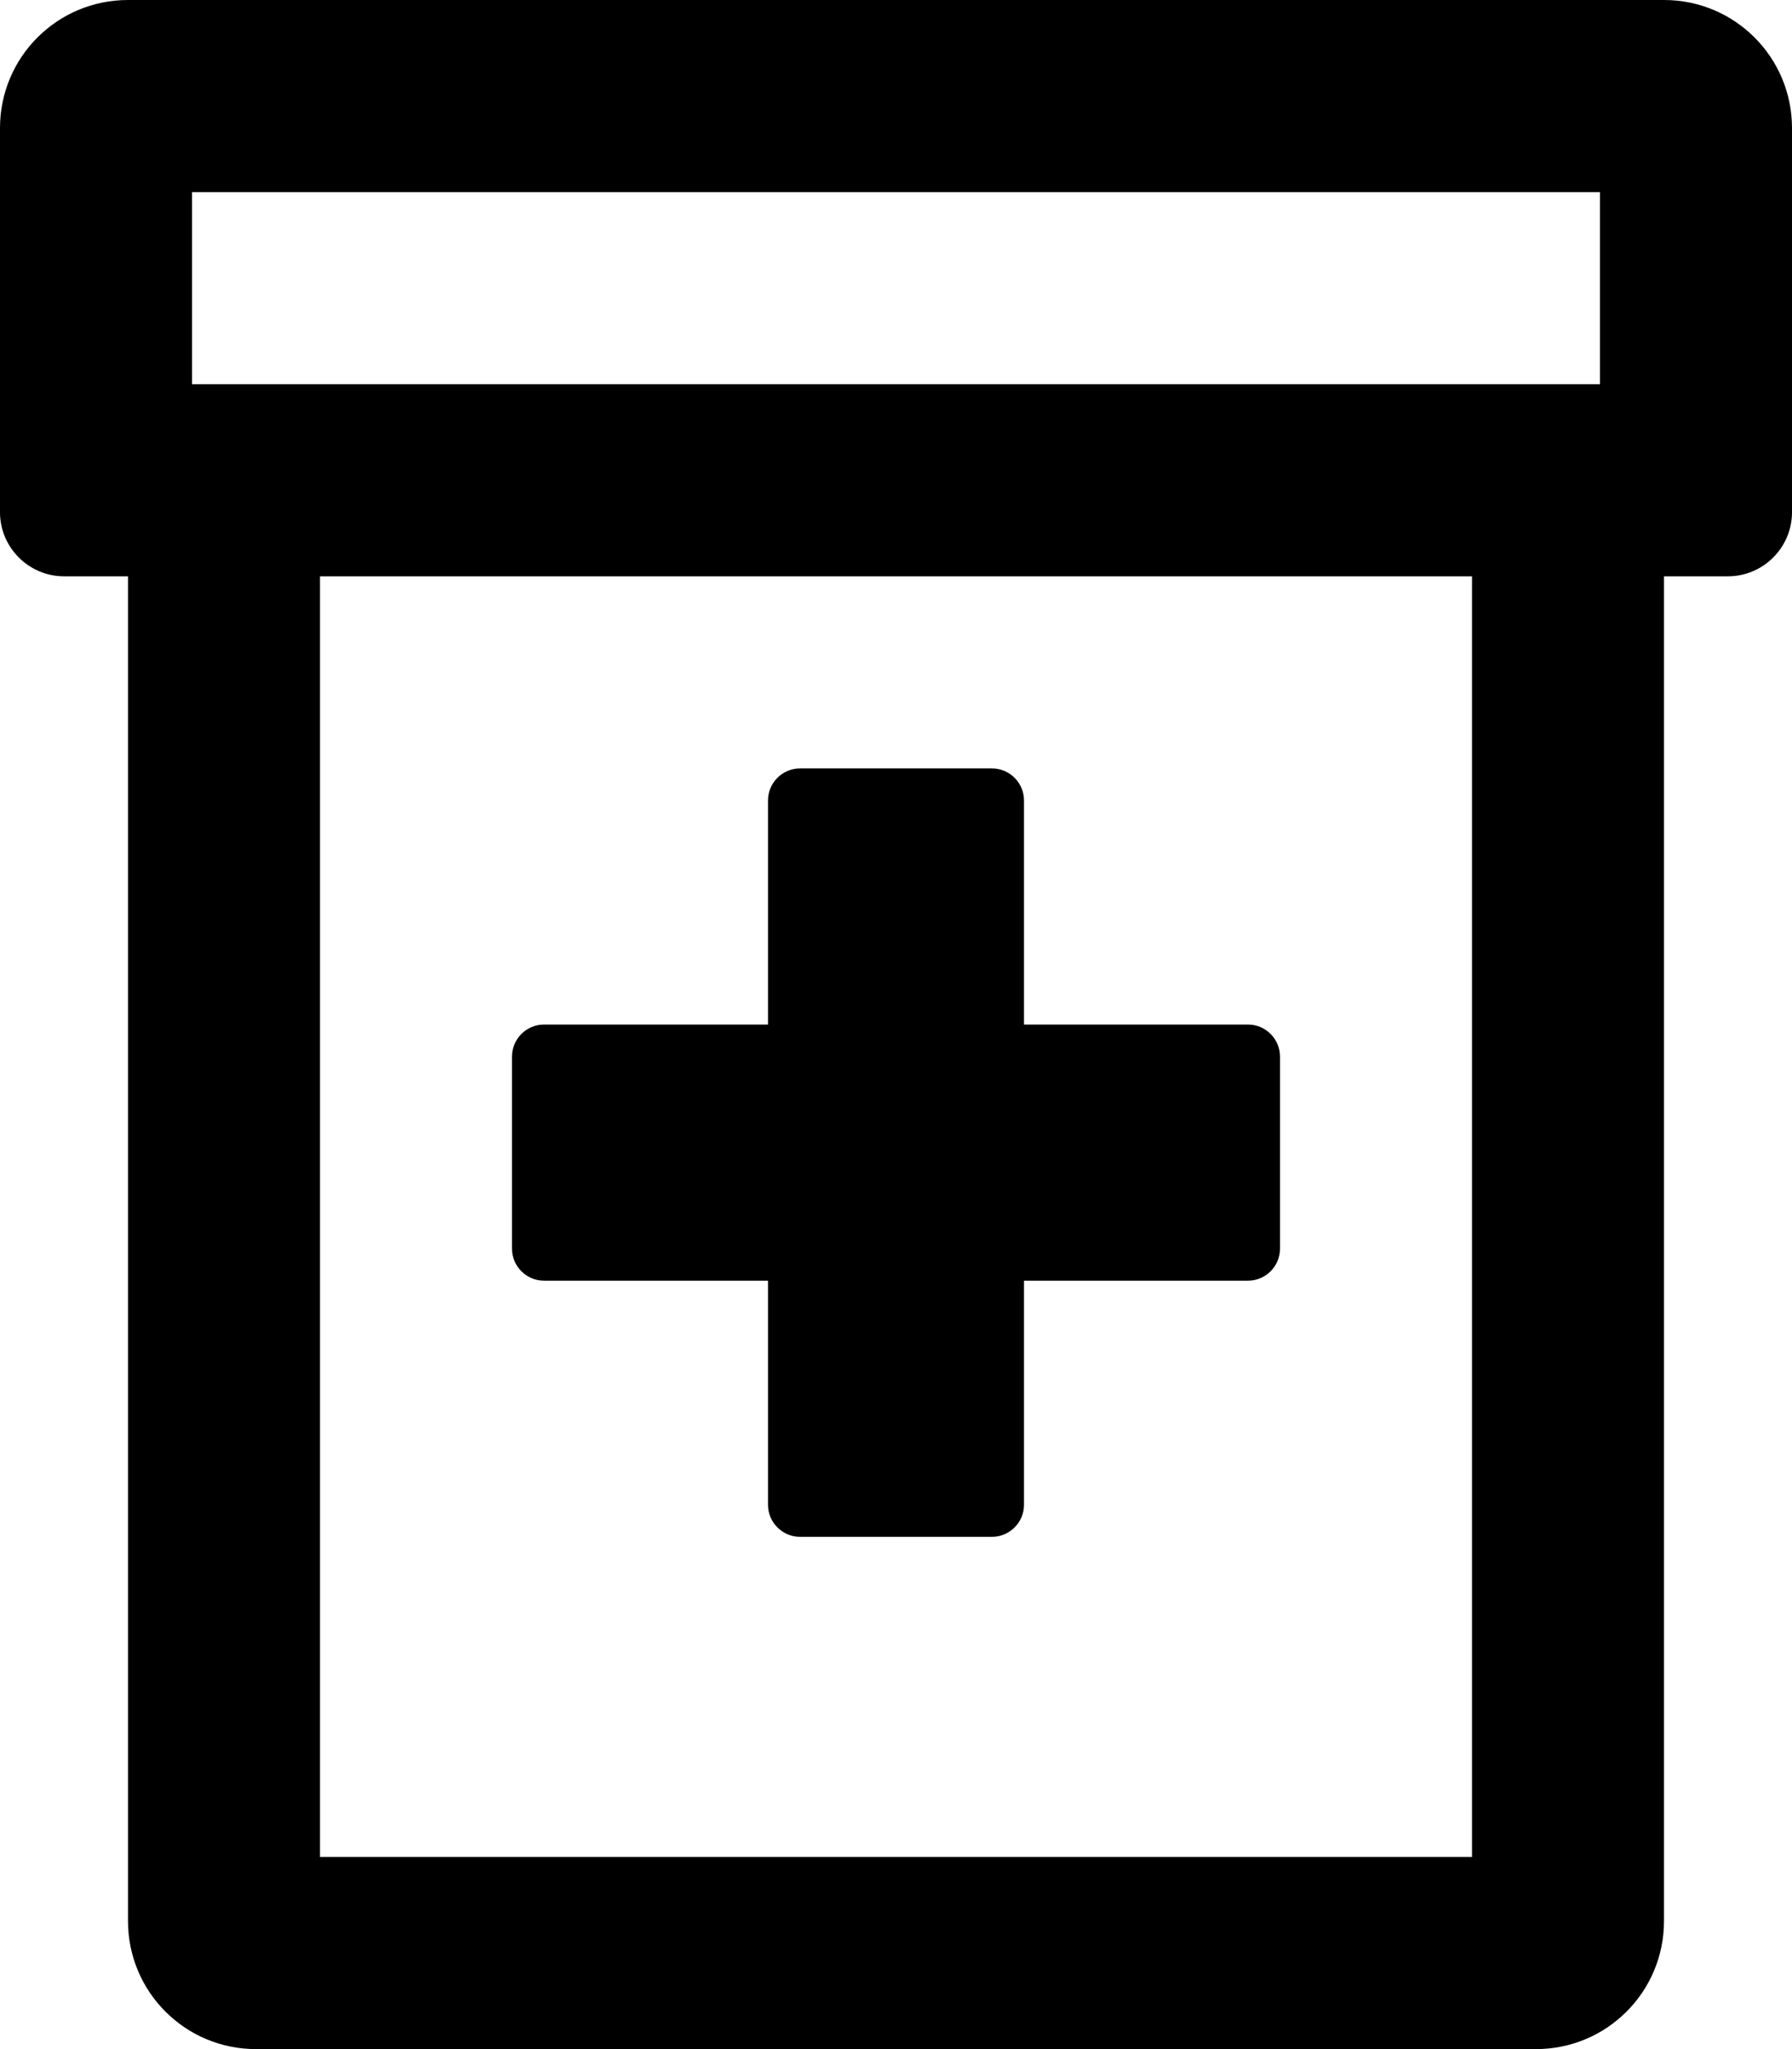
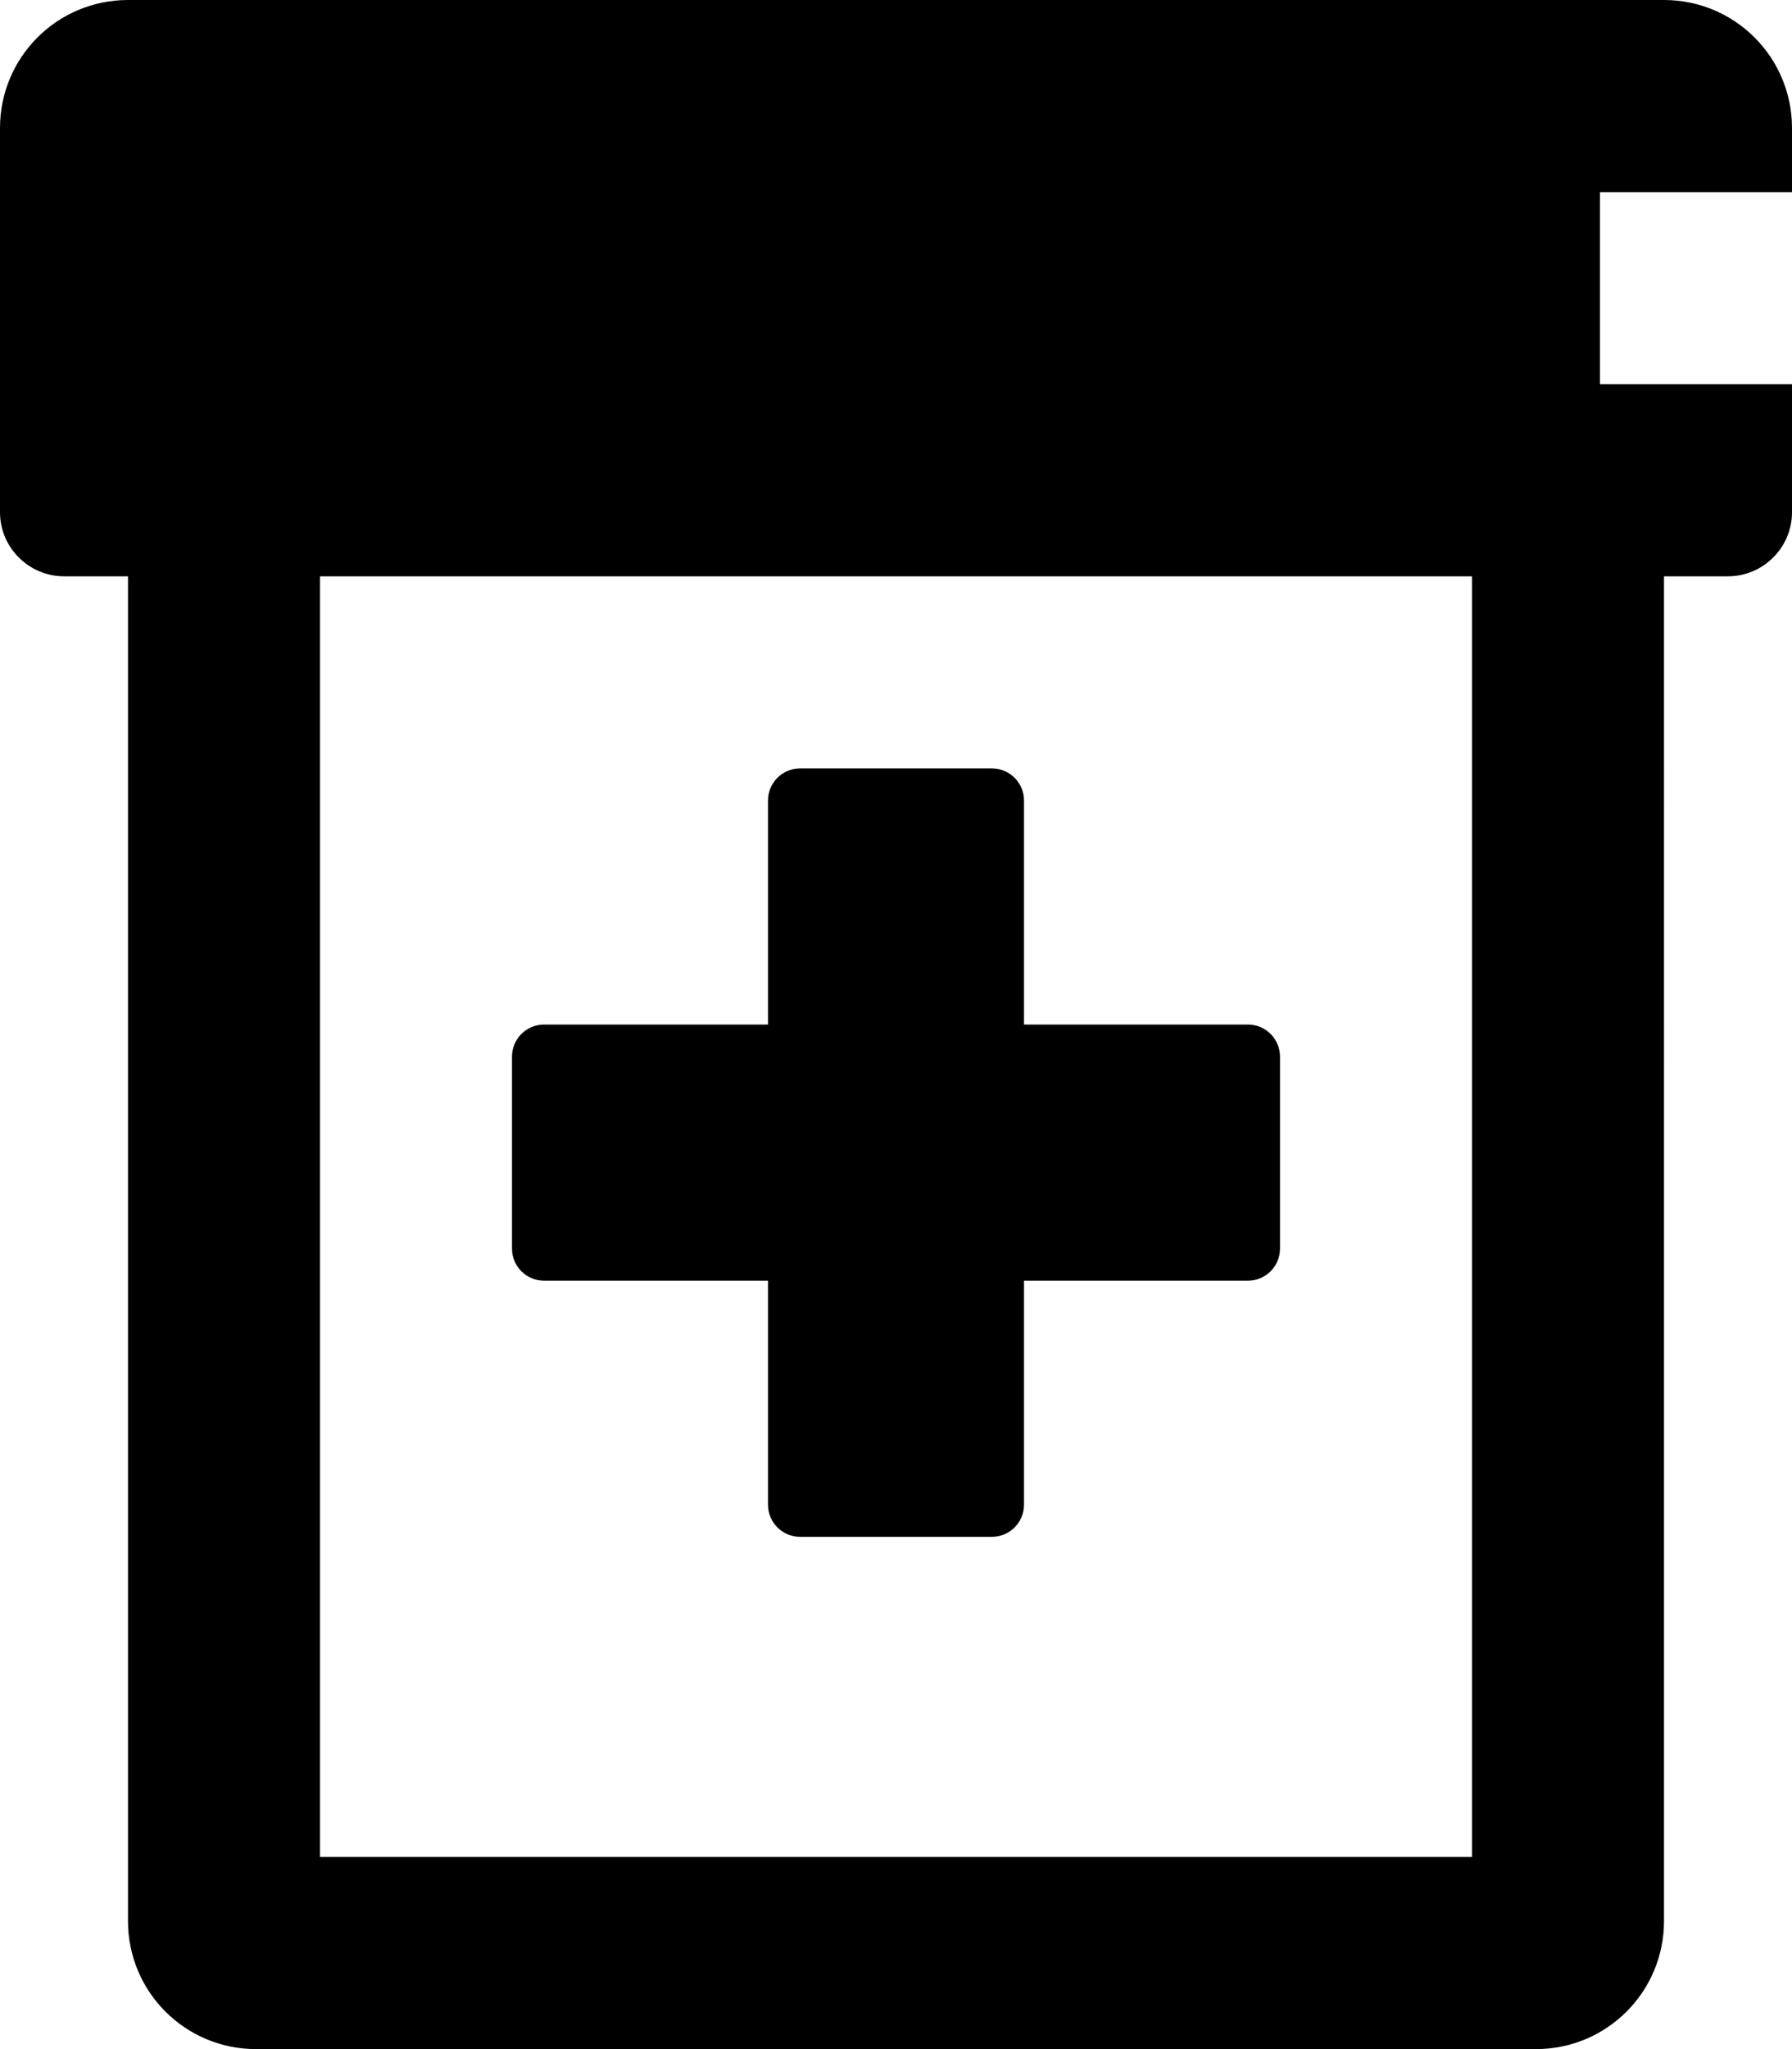
<svg xmlns="http://www.w3.org/2000/svg" viewBox="0 0 448 512">
-   <path d="M136 320h56v56c0 4.4 3.6 8 8 8h48c4.4 0 8-3.6 8-8v-56h56c4.4 0 8-3.6 8-8v-48c0-4.4-3.6-8-8-8h-56v-56c0-4.4-3.6-8-8-8h-48c-4.4 0-8 3.6-8 8v56h-56c-4.4 0-8 3.6-8 8v48c0 4.4 3.6 8 8 8zM416 0H32C14.3 0 0 14.3 0 32v96c0 8.8 7.2 16 16 16h16v336c0 17.7 14.3 32 32 32h320c17.7 0 32-14.3 32-32V144h16c8.8 0 16-7.2 16-16V32c0-17.7-14.3-32-32-32zm-48 464H80V144h288v320zm32-368H48V48h352v48z" />
+   <path d="M136 320h56v56c0 4.4 3.6 8 8 8h48c4.4 0 8-3.6 8-8v-56h56c4.4 0 8-3.6 8-8v-48c0-4.4-3.6-8-8-8h-56v-56c0-4.4-3.6-8-8-8h-48c-4.4 0-8 3.6-8 8v56h-56c-4.4 0-8 3.6-8 8v48c0 4.4 3.6 8 8 8zM416 0H32C14.3 0 0 14.3 0 32v96c0 8.8 7.2 16 16 16h16v336c0 17.7 14.3 32 32 32h320c17.7 0 32-14.3 32-32V144h16c8.8 0 16-7.2 16-16V32c0-17.7-14.3-32-32-32zm-48 464H80V144h288v320zm32-368V48h352v48z" />
</svg>